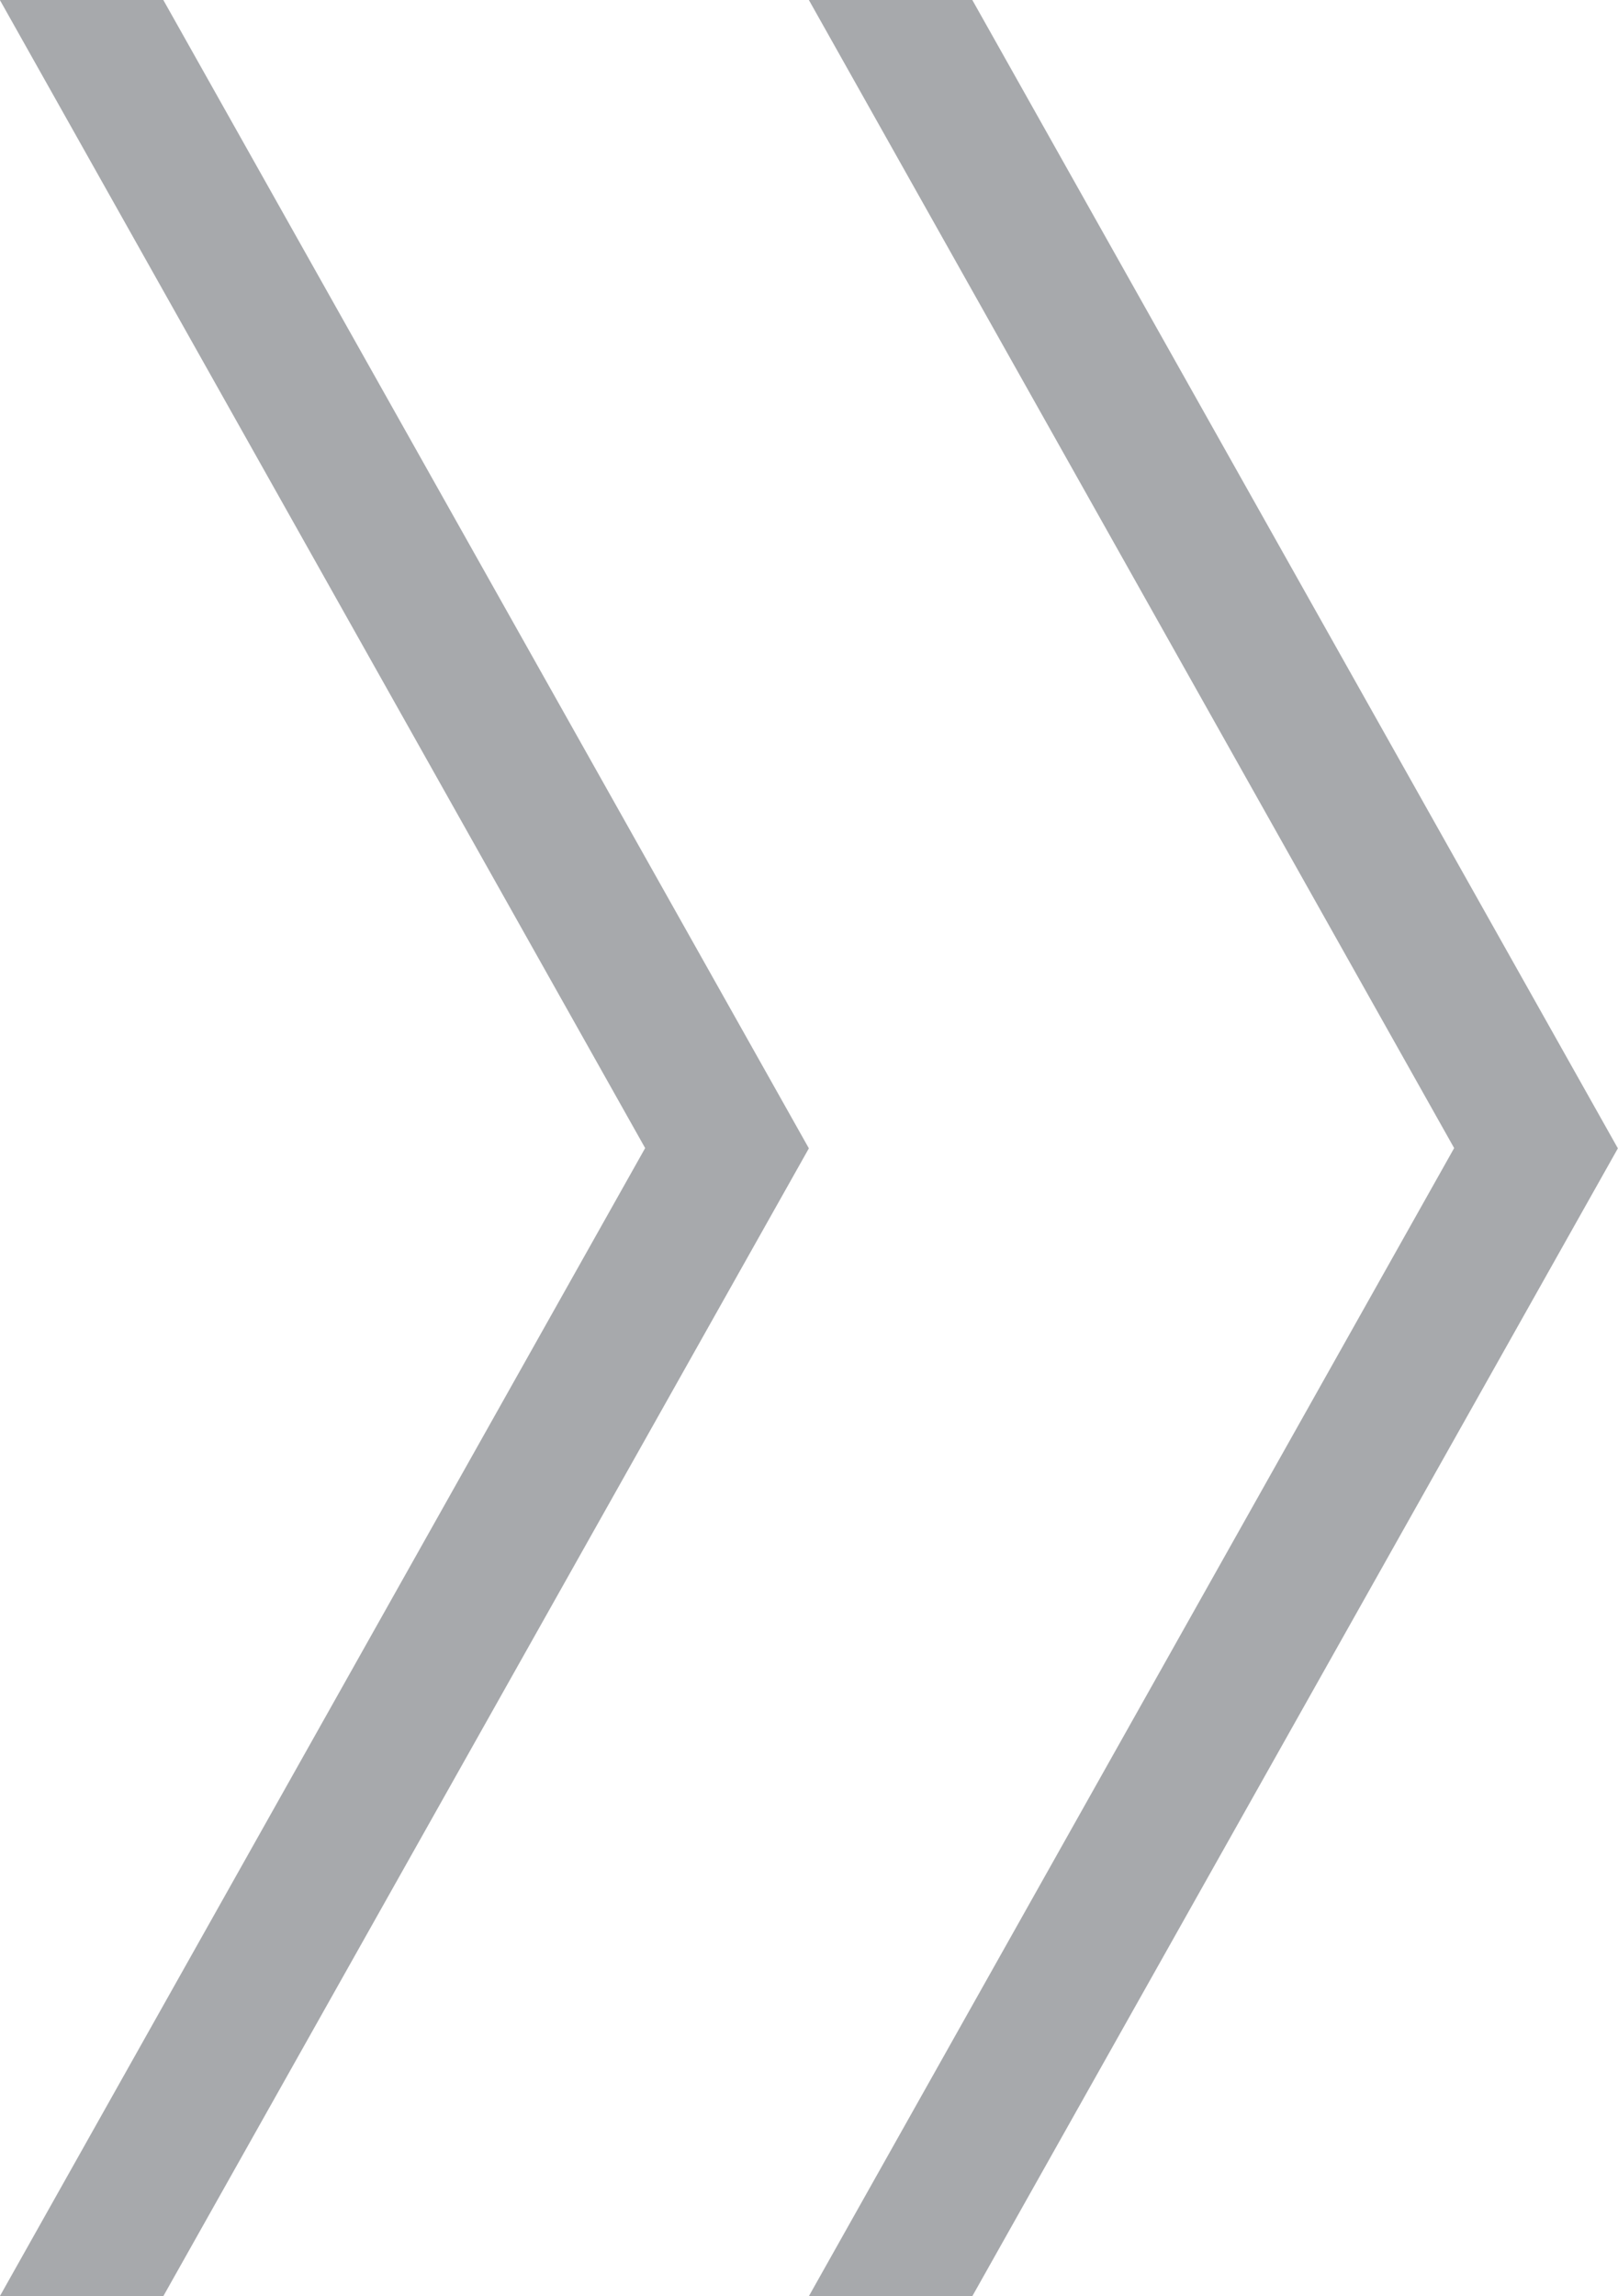
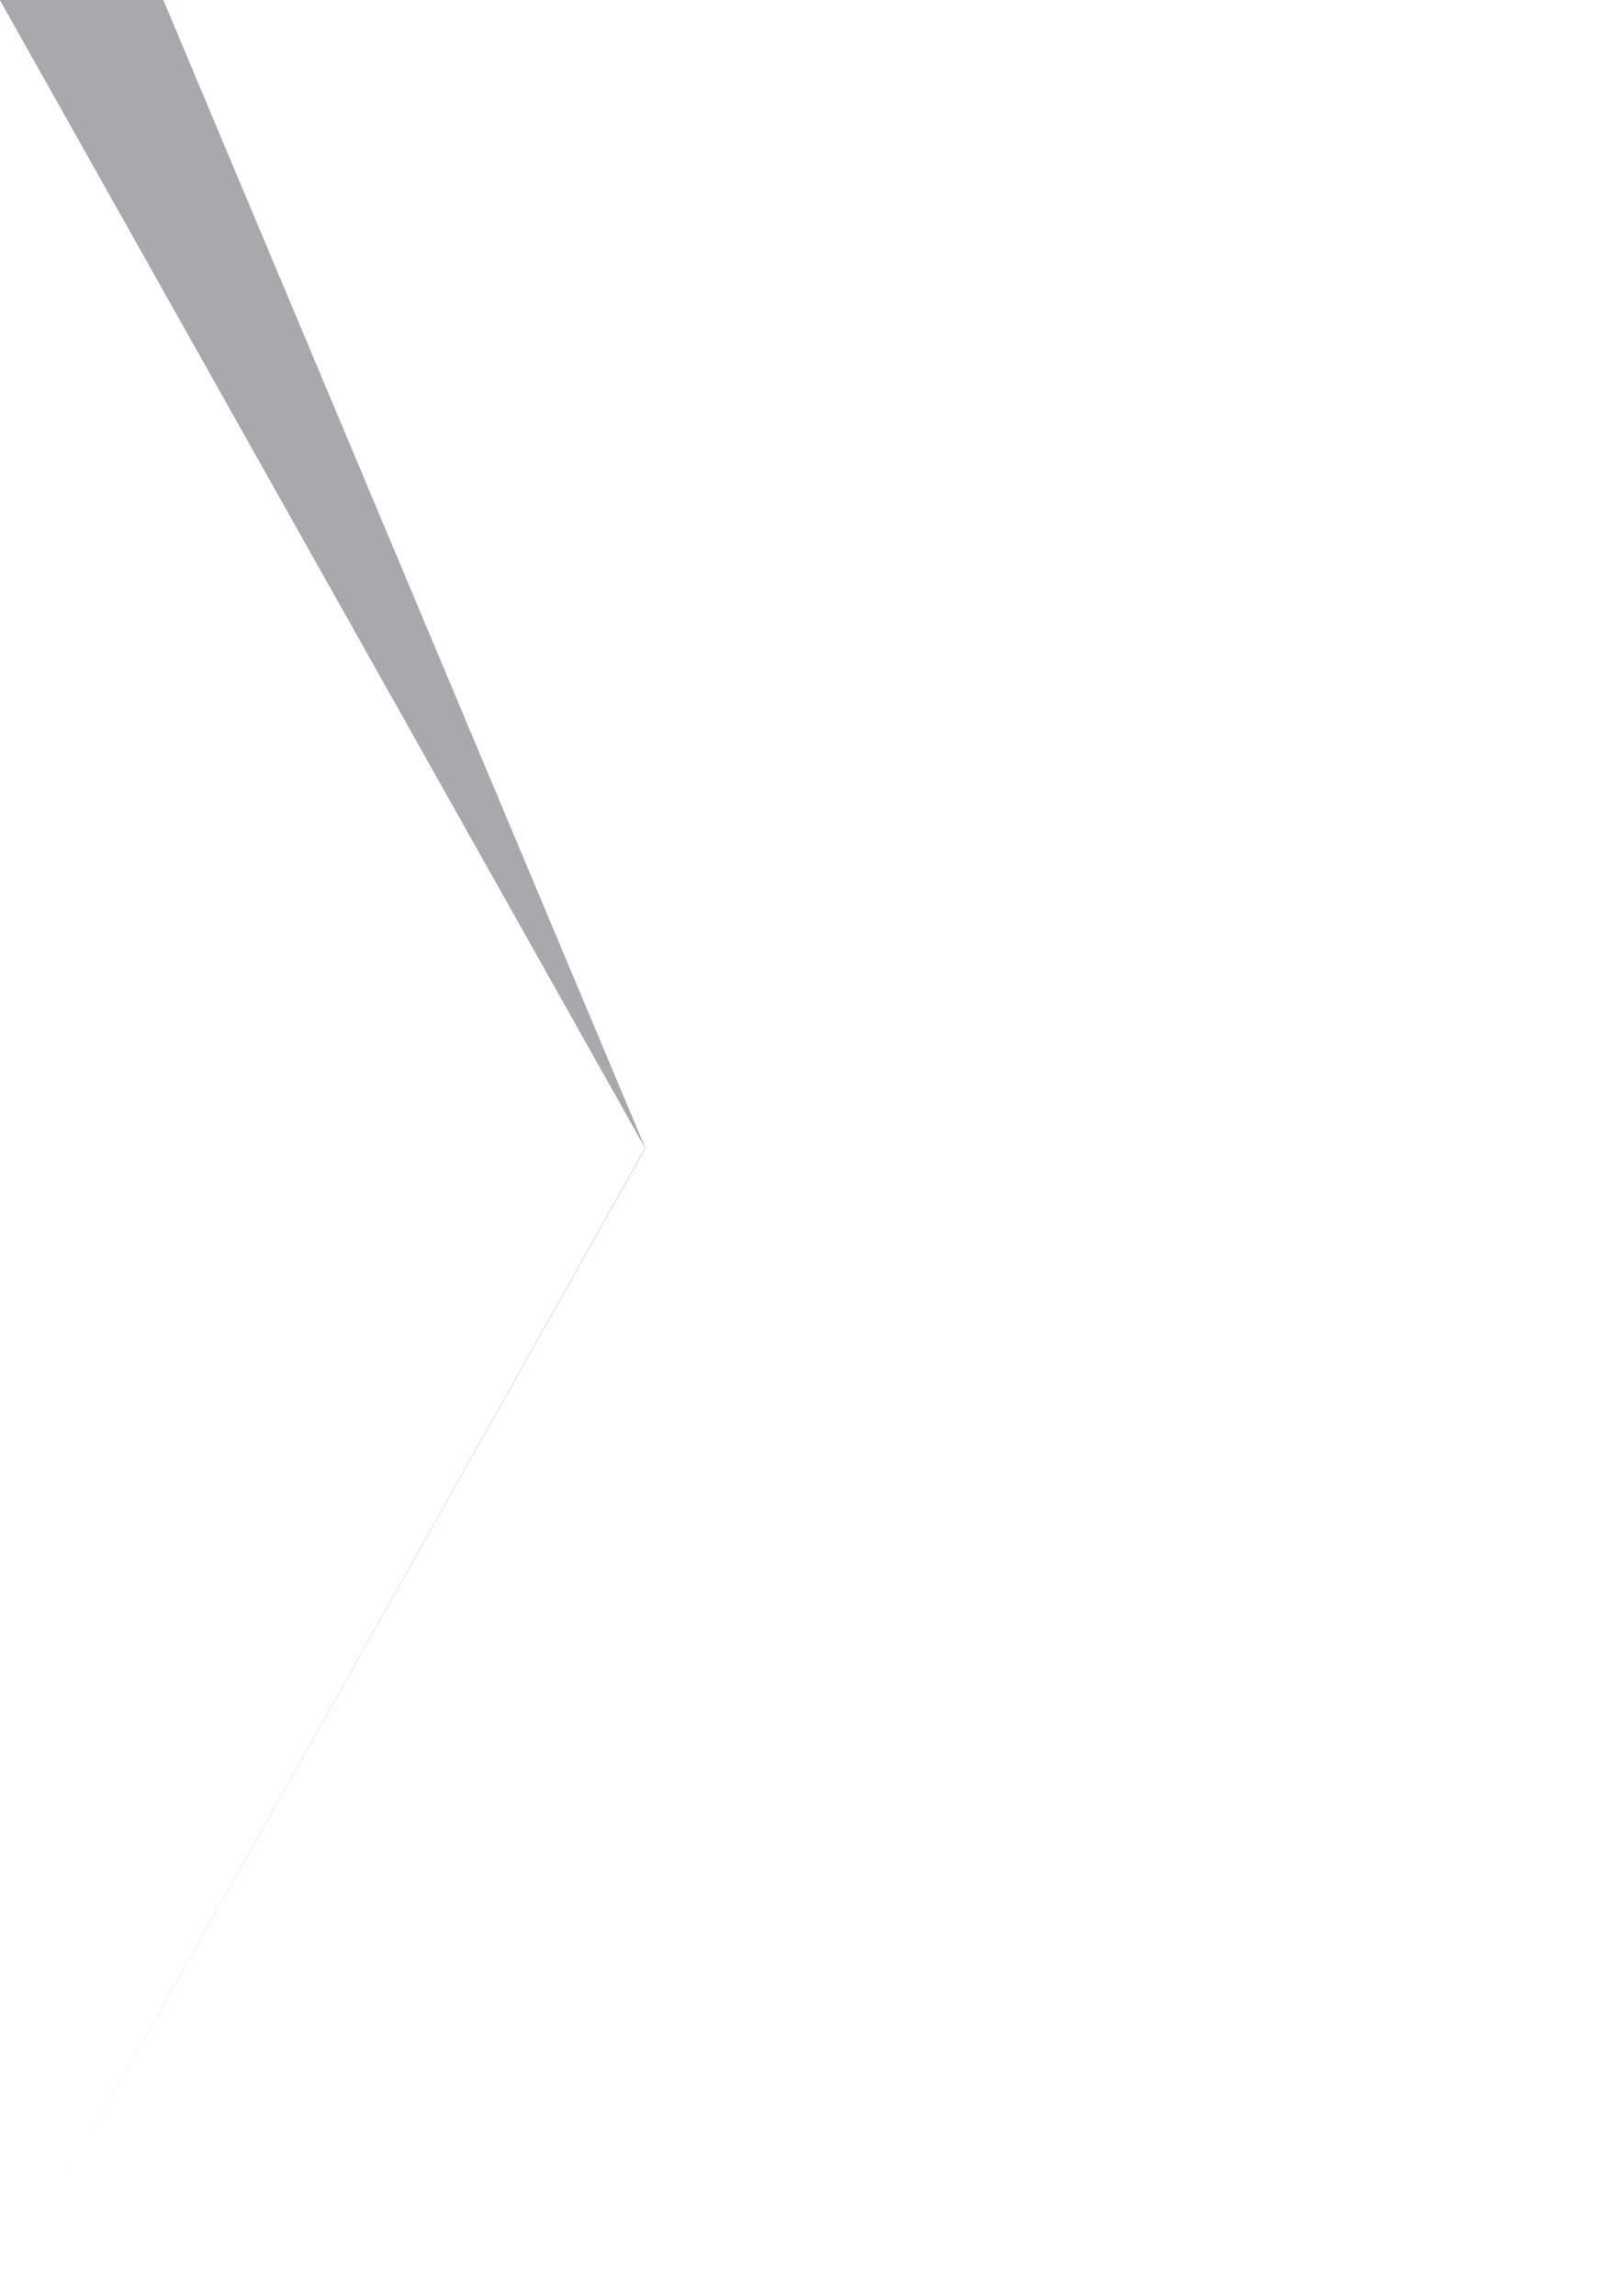
<svg xmlns="http://www.w3.org/2000/svg" width="12.146" height="17.234" viewBox="0 0 12.146 17.234">
  <g id="Group_7" data-name="Group 7" transform="translate(-2.684 0)">
-     <path id="Path_8" data-name="Path 8" d="M8.756,0,13.6,8.617,8.756,17.234H9.983l4.846-8.615L9.983,0Z" fill="#a7a9ac" />
-     <path id="Path_10" data-name="Path 10" d="M8.756,0,13.6,8.617,8.756,17.234H9.983l4.846-8.615L9.983,0Z" transform="translate(-6.073)" fill="#a7a9ac" />
+     <path id="Path_10" data-name="Path 10" d="M8.756,0,13.6,8.617,8.756,17.234l4.846-8.615L9.983,0Z" transform="translate(-6.073)" fill="#a7a9ac" />
  </g>
</svg>